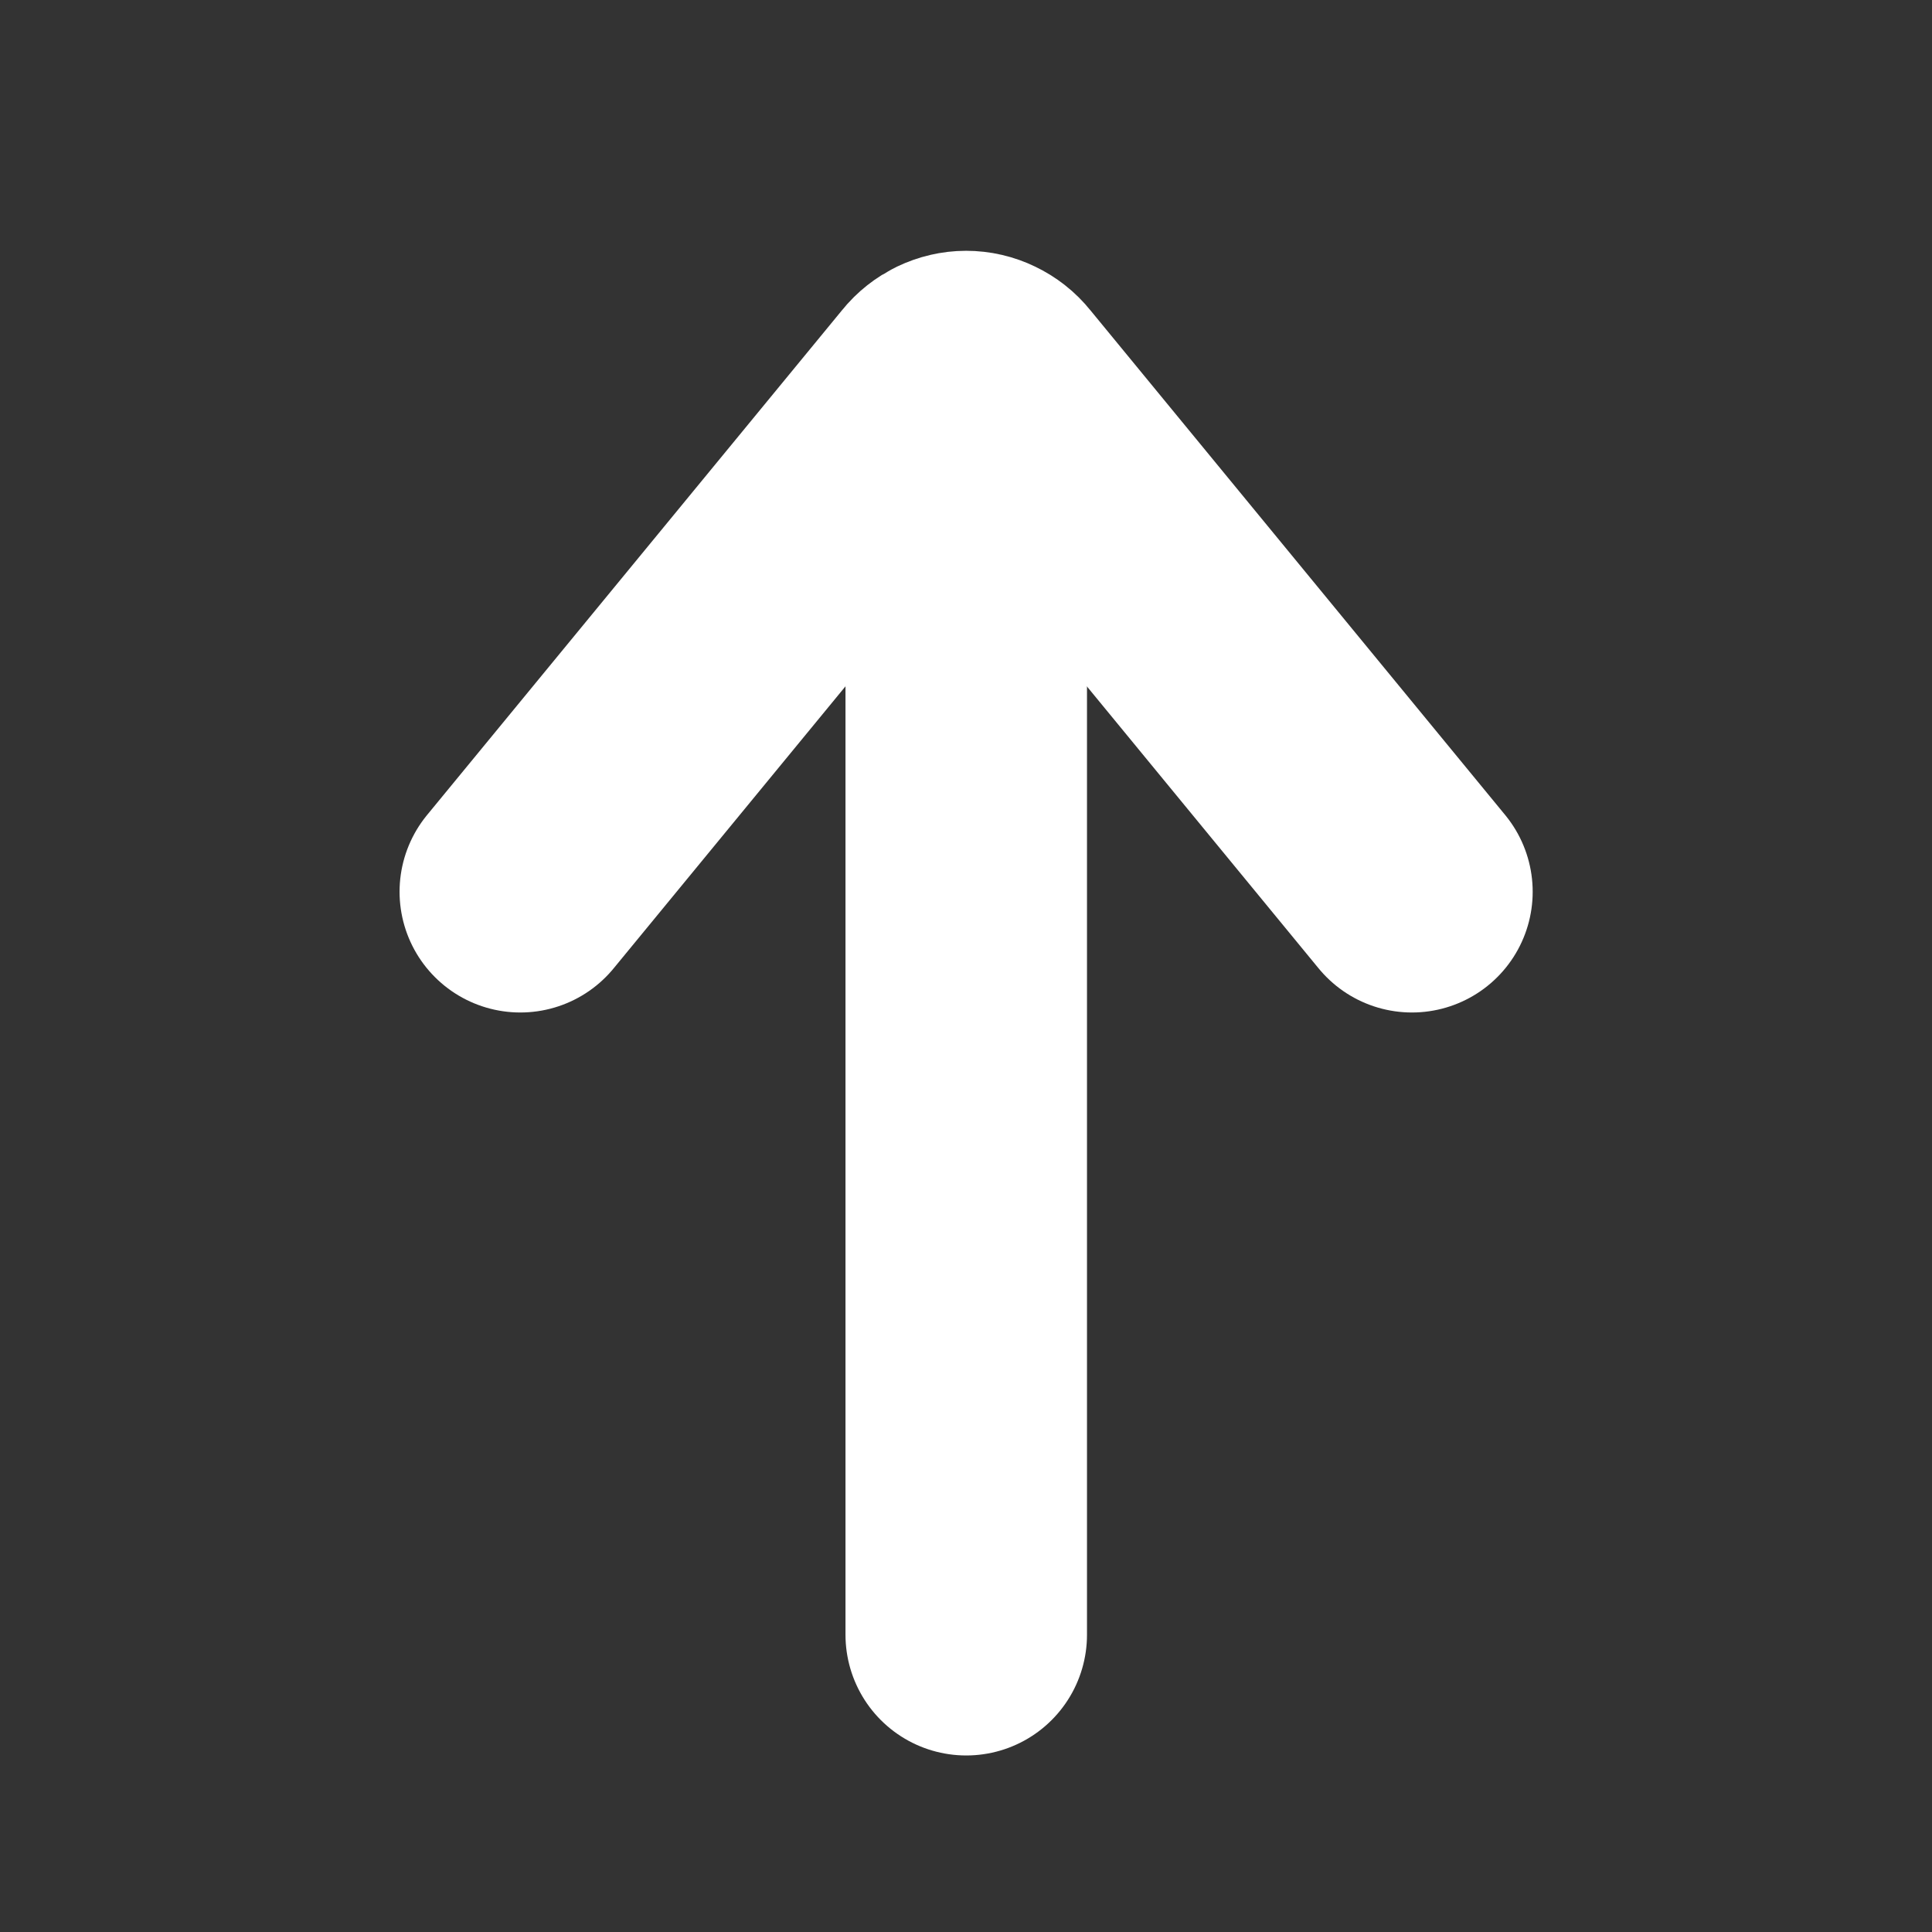
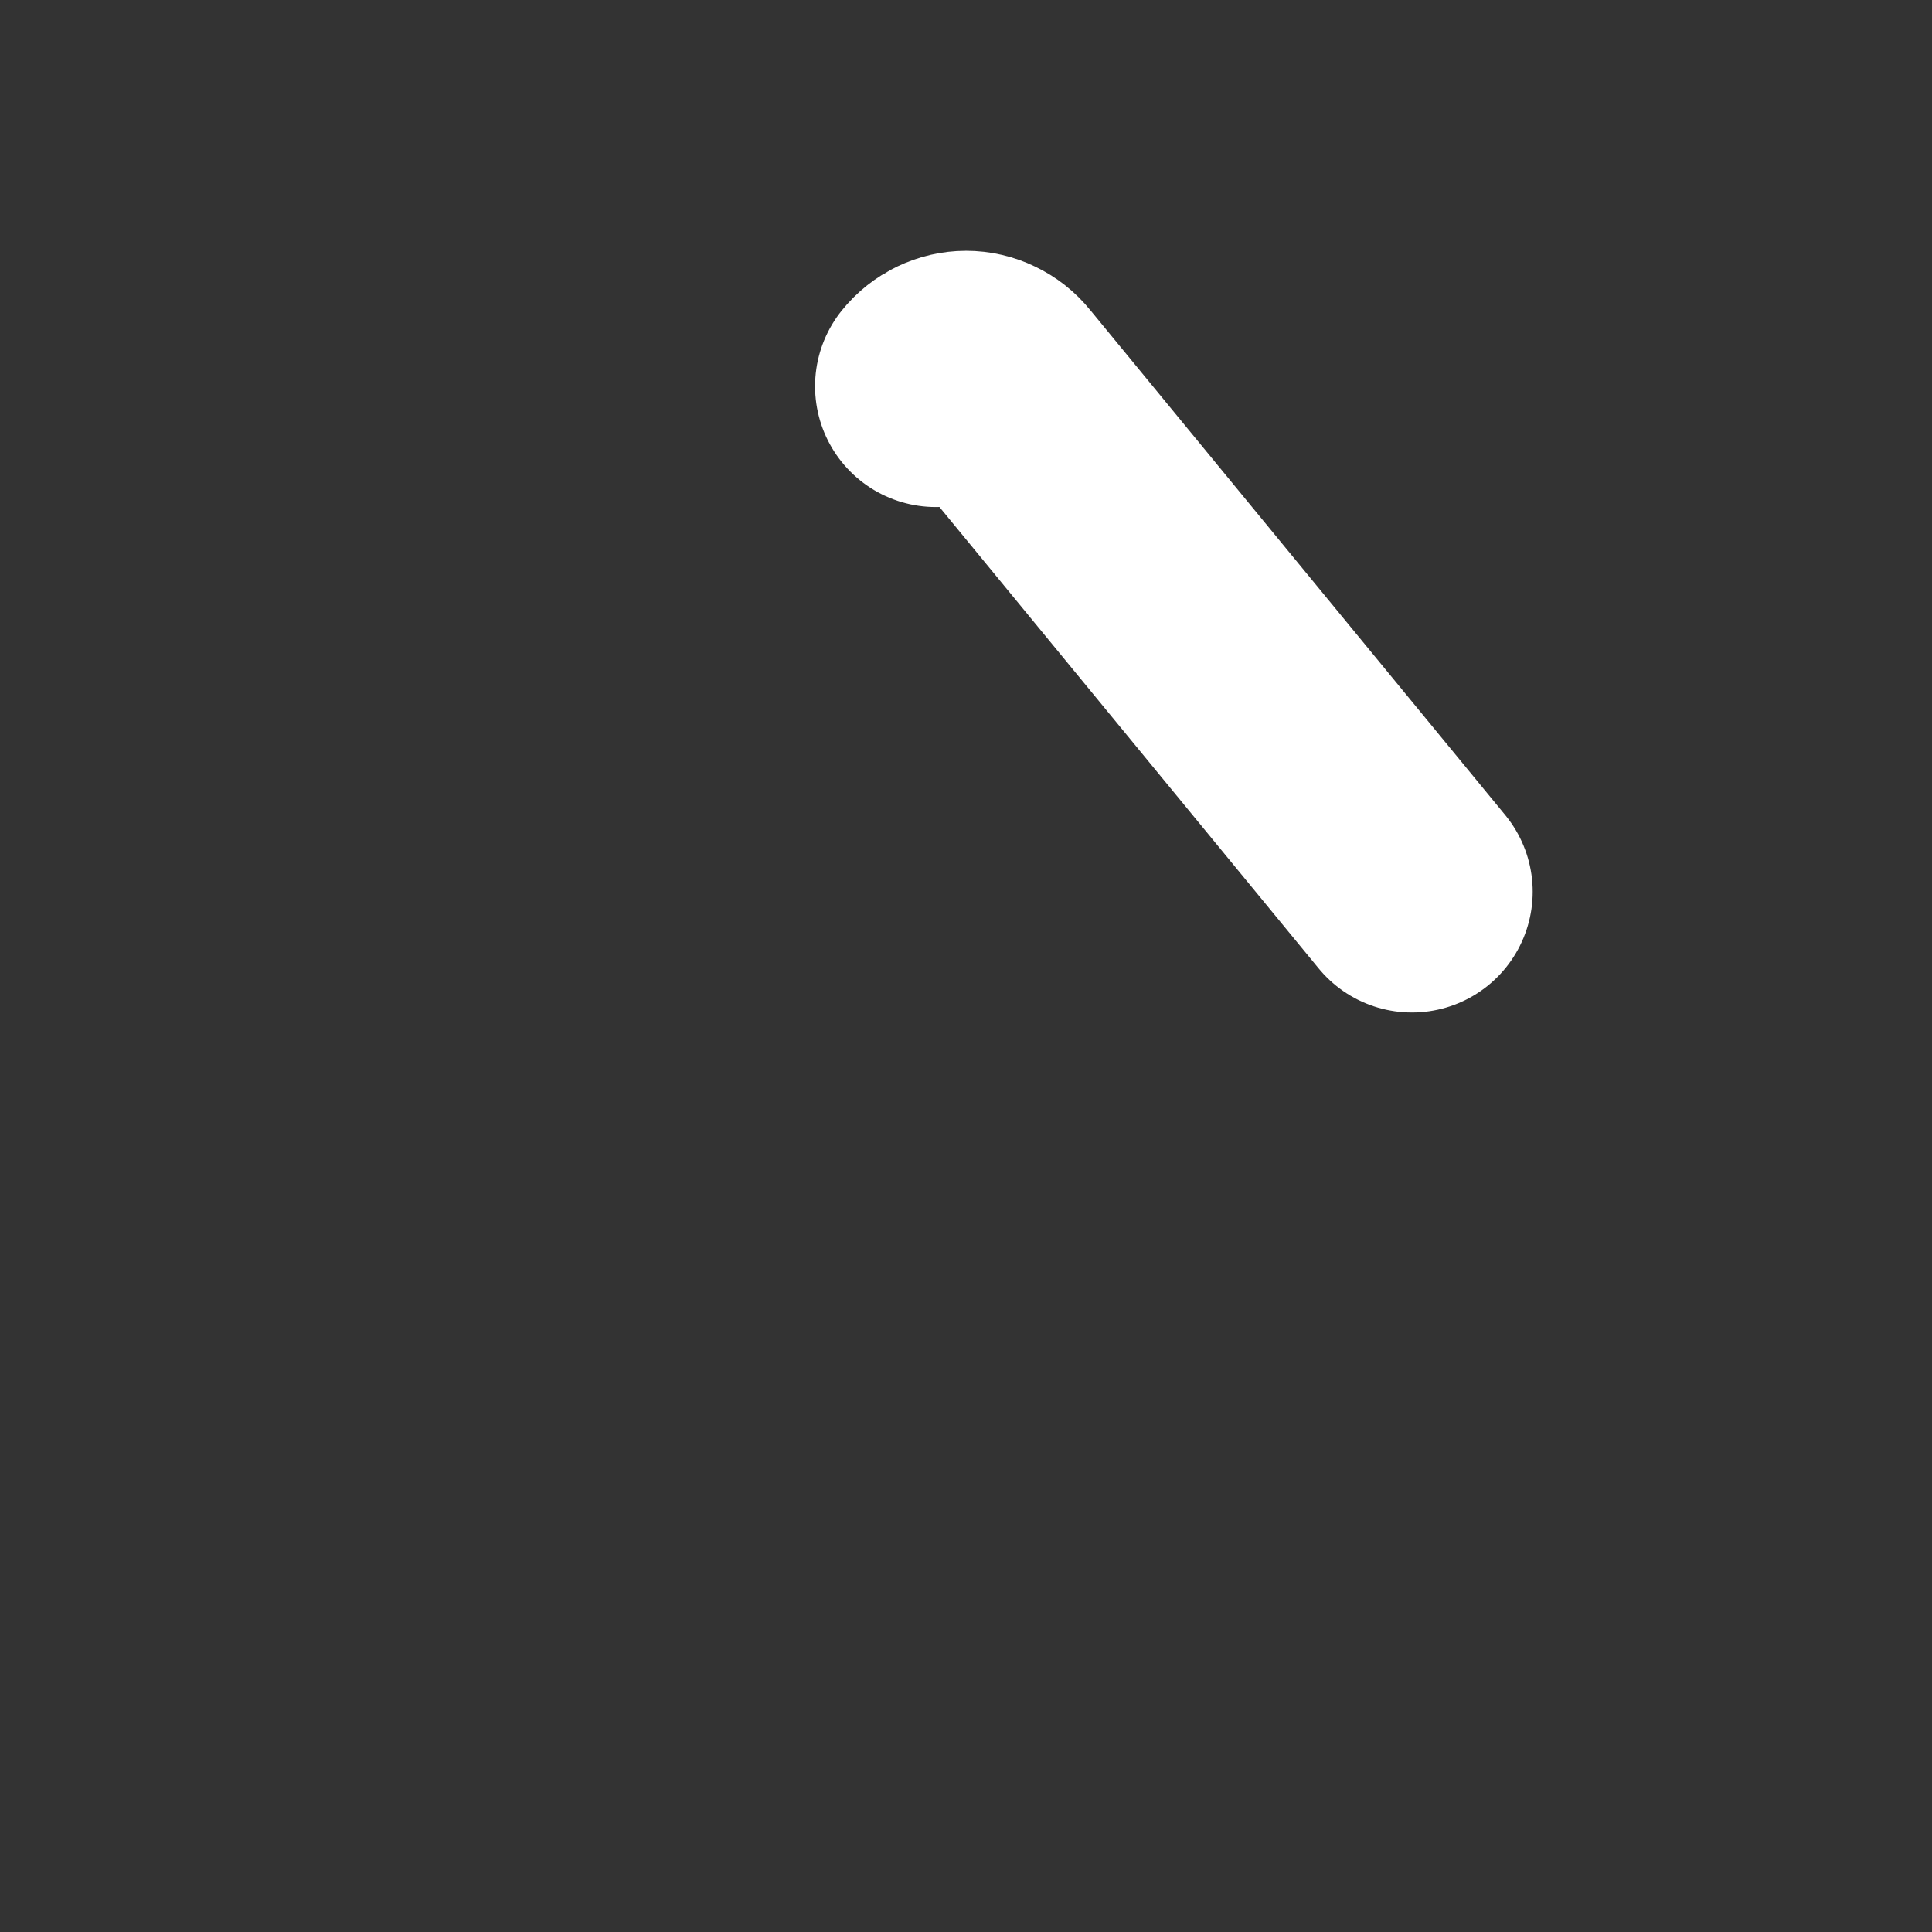
<svg xmlns="http://www.w3.org/2000/svg" width="16" height="16" viewBox="0 0 16 16" fill="none">
  <rect x="0" y="0" width="16" height="16" fill="#333333" stroke="none" />
-   <path d="M8.002 3.692L8.002 13.538" stroke="white" stroke-width="2" stroke-linecap="round" stroke-linejoin="round" />
-   <path d="M11.693 7.385L8.253 3.199C8.222 3.16 8.183 3.13 8.139 3.109C8.096 3.088 8.049 3.077 8.001 3.077C7.954 3.077 7.907 3.088 7.863 3.109C7.82 3.13 7.781 3.16 7.75 3.199L4.309 7.385" stroke="white" stroke-width="2" stroke-linecap="round" stroke-linejoin="round" />
+   <path d="M11.693 7.385L8.253 3.199C8.222 3.16 8.183 3.13 8.139 3.109C8.096 3.088 8.049 3.077 8.001 3.077C7.954 3.077 7.907 3.088 7.863 3.109C7.82 3.13 7.781 3.16 7.75 3.199" stroke="white" stroke-width="2" stroke-linecap="round" stroke-linejoin="round" />
</svg>